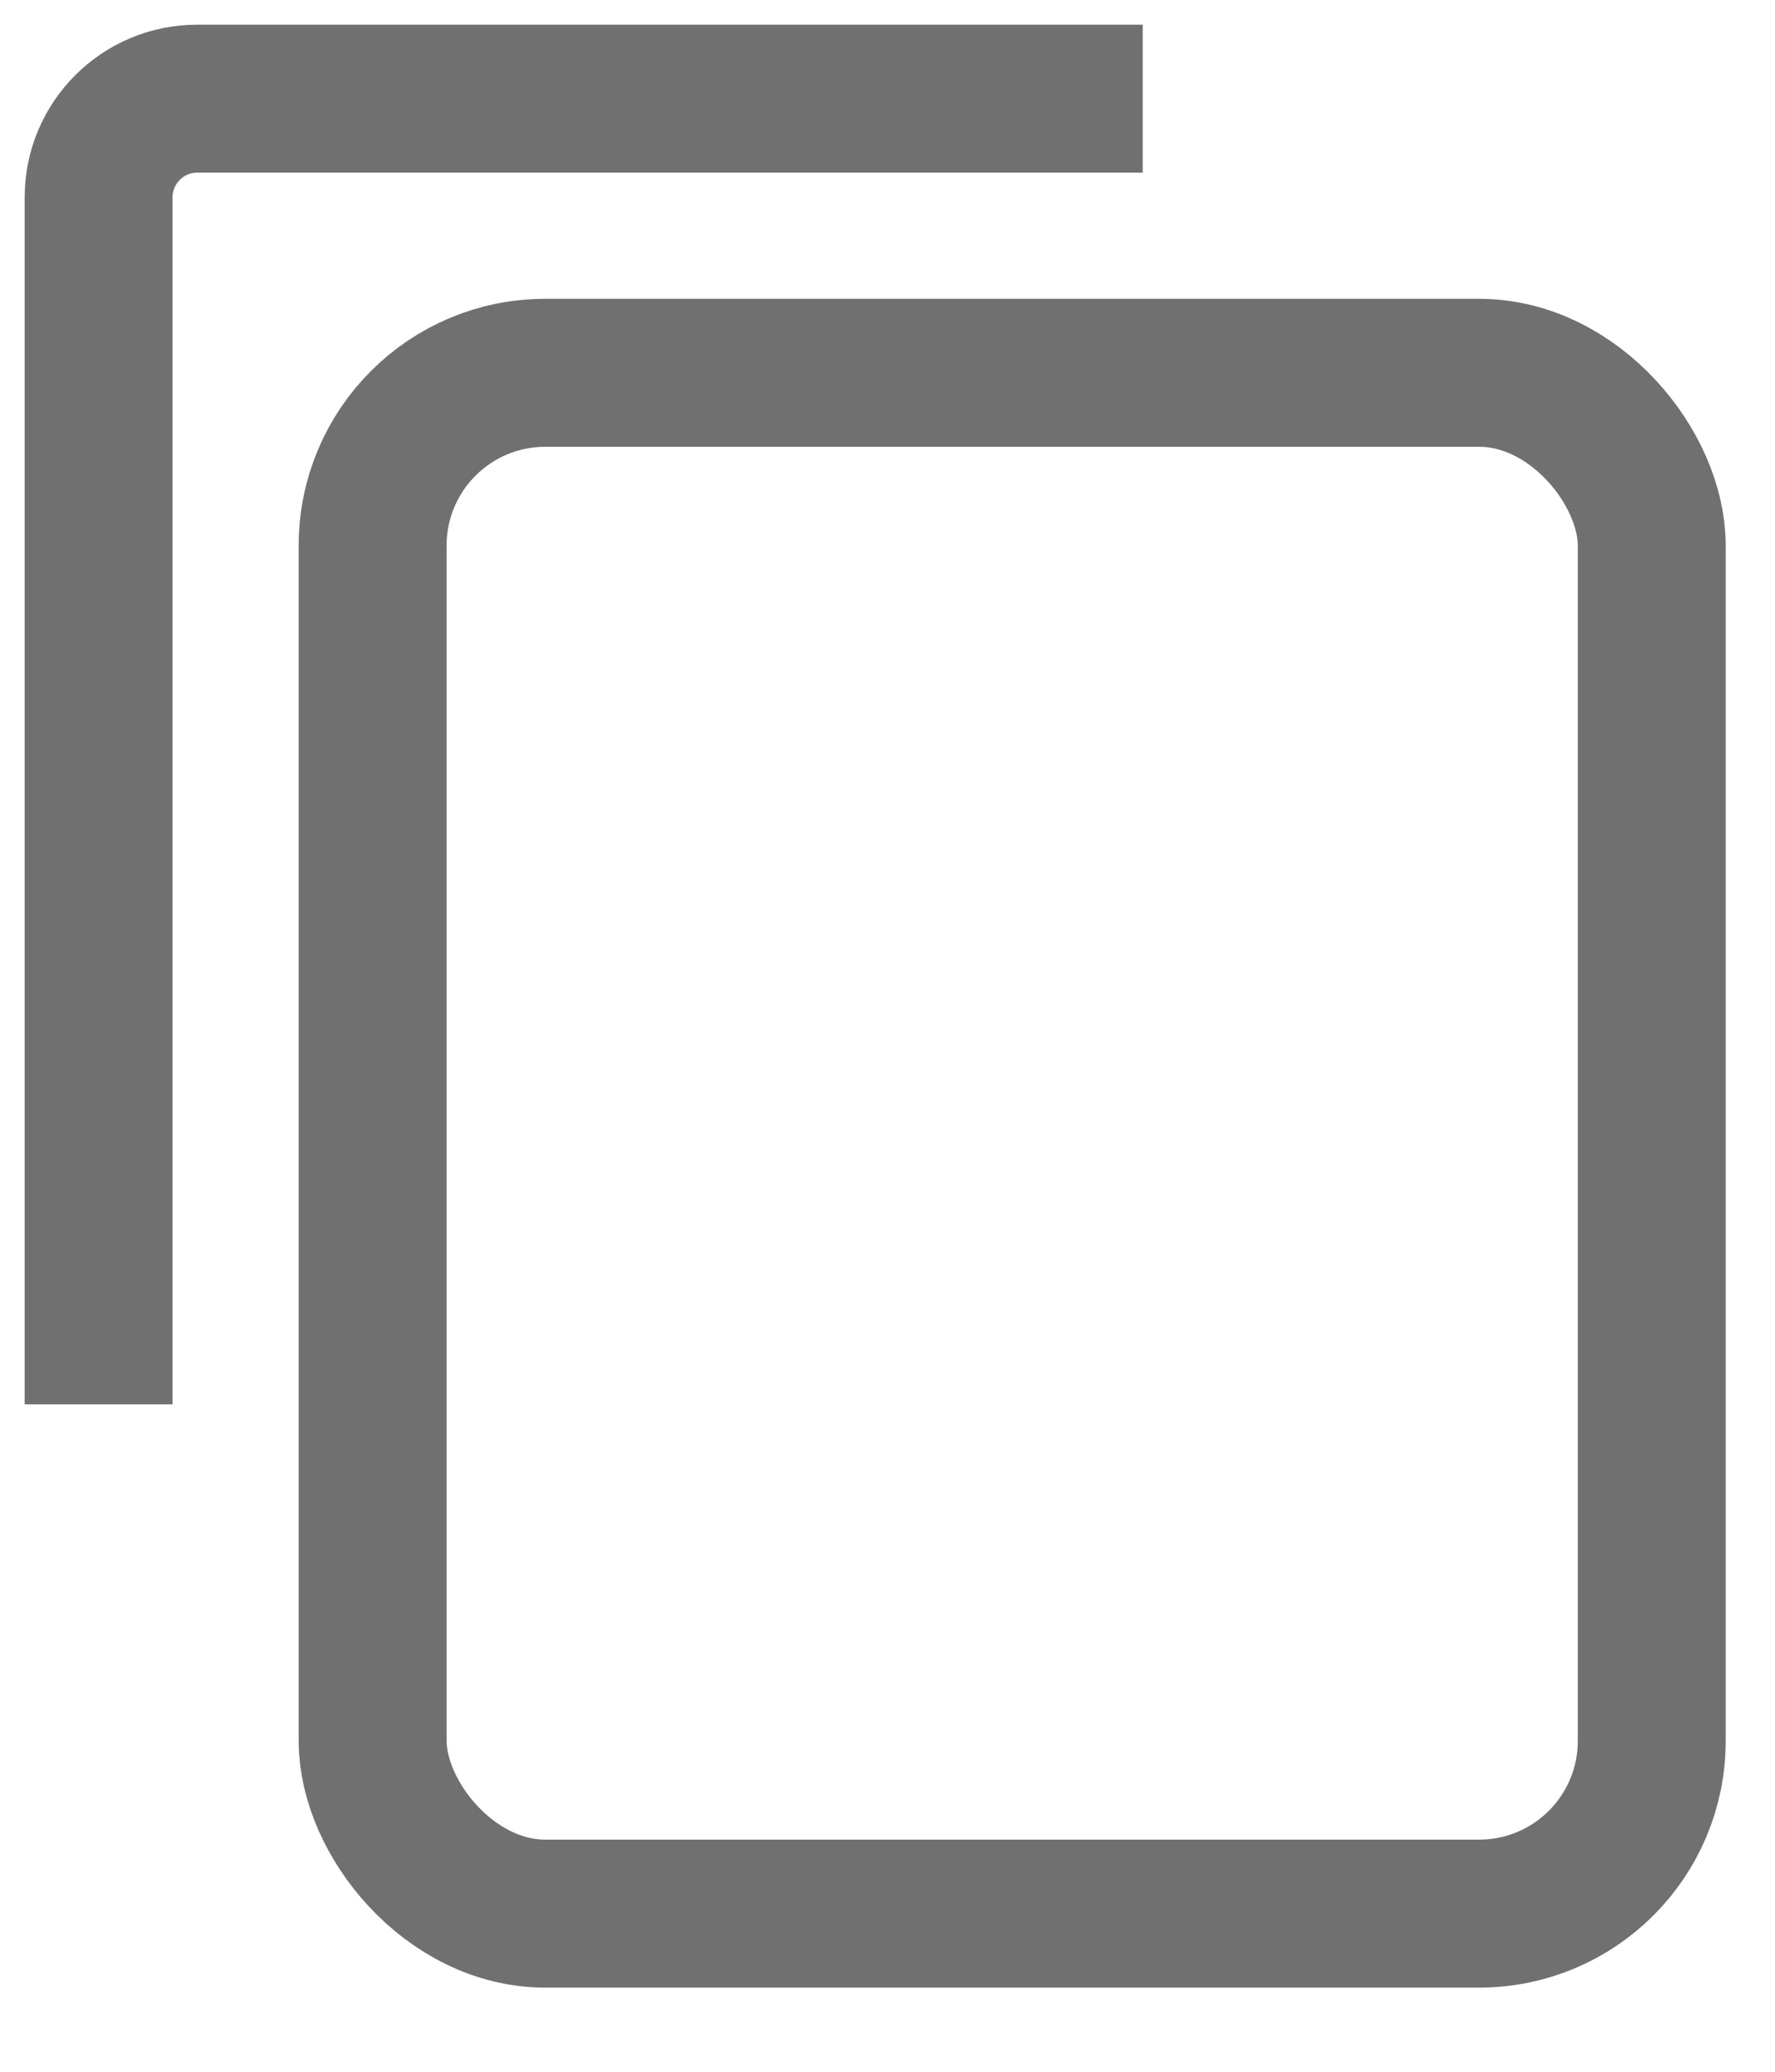
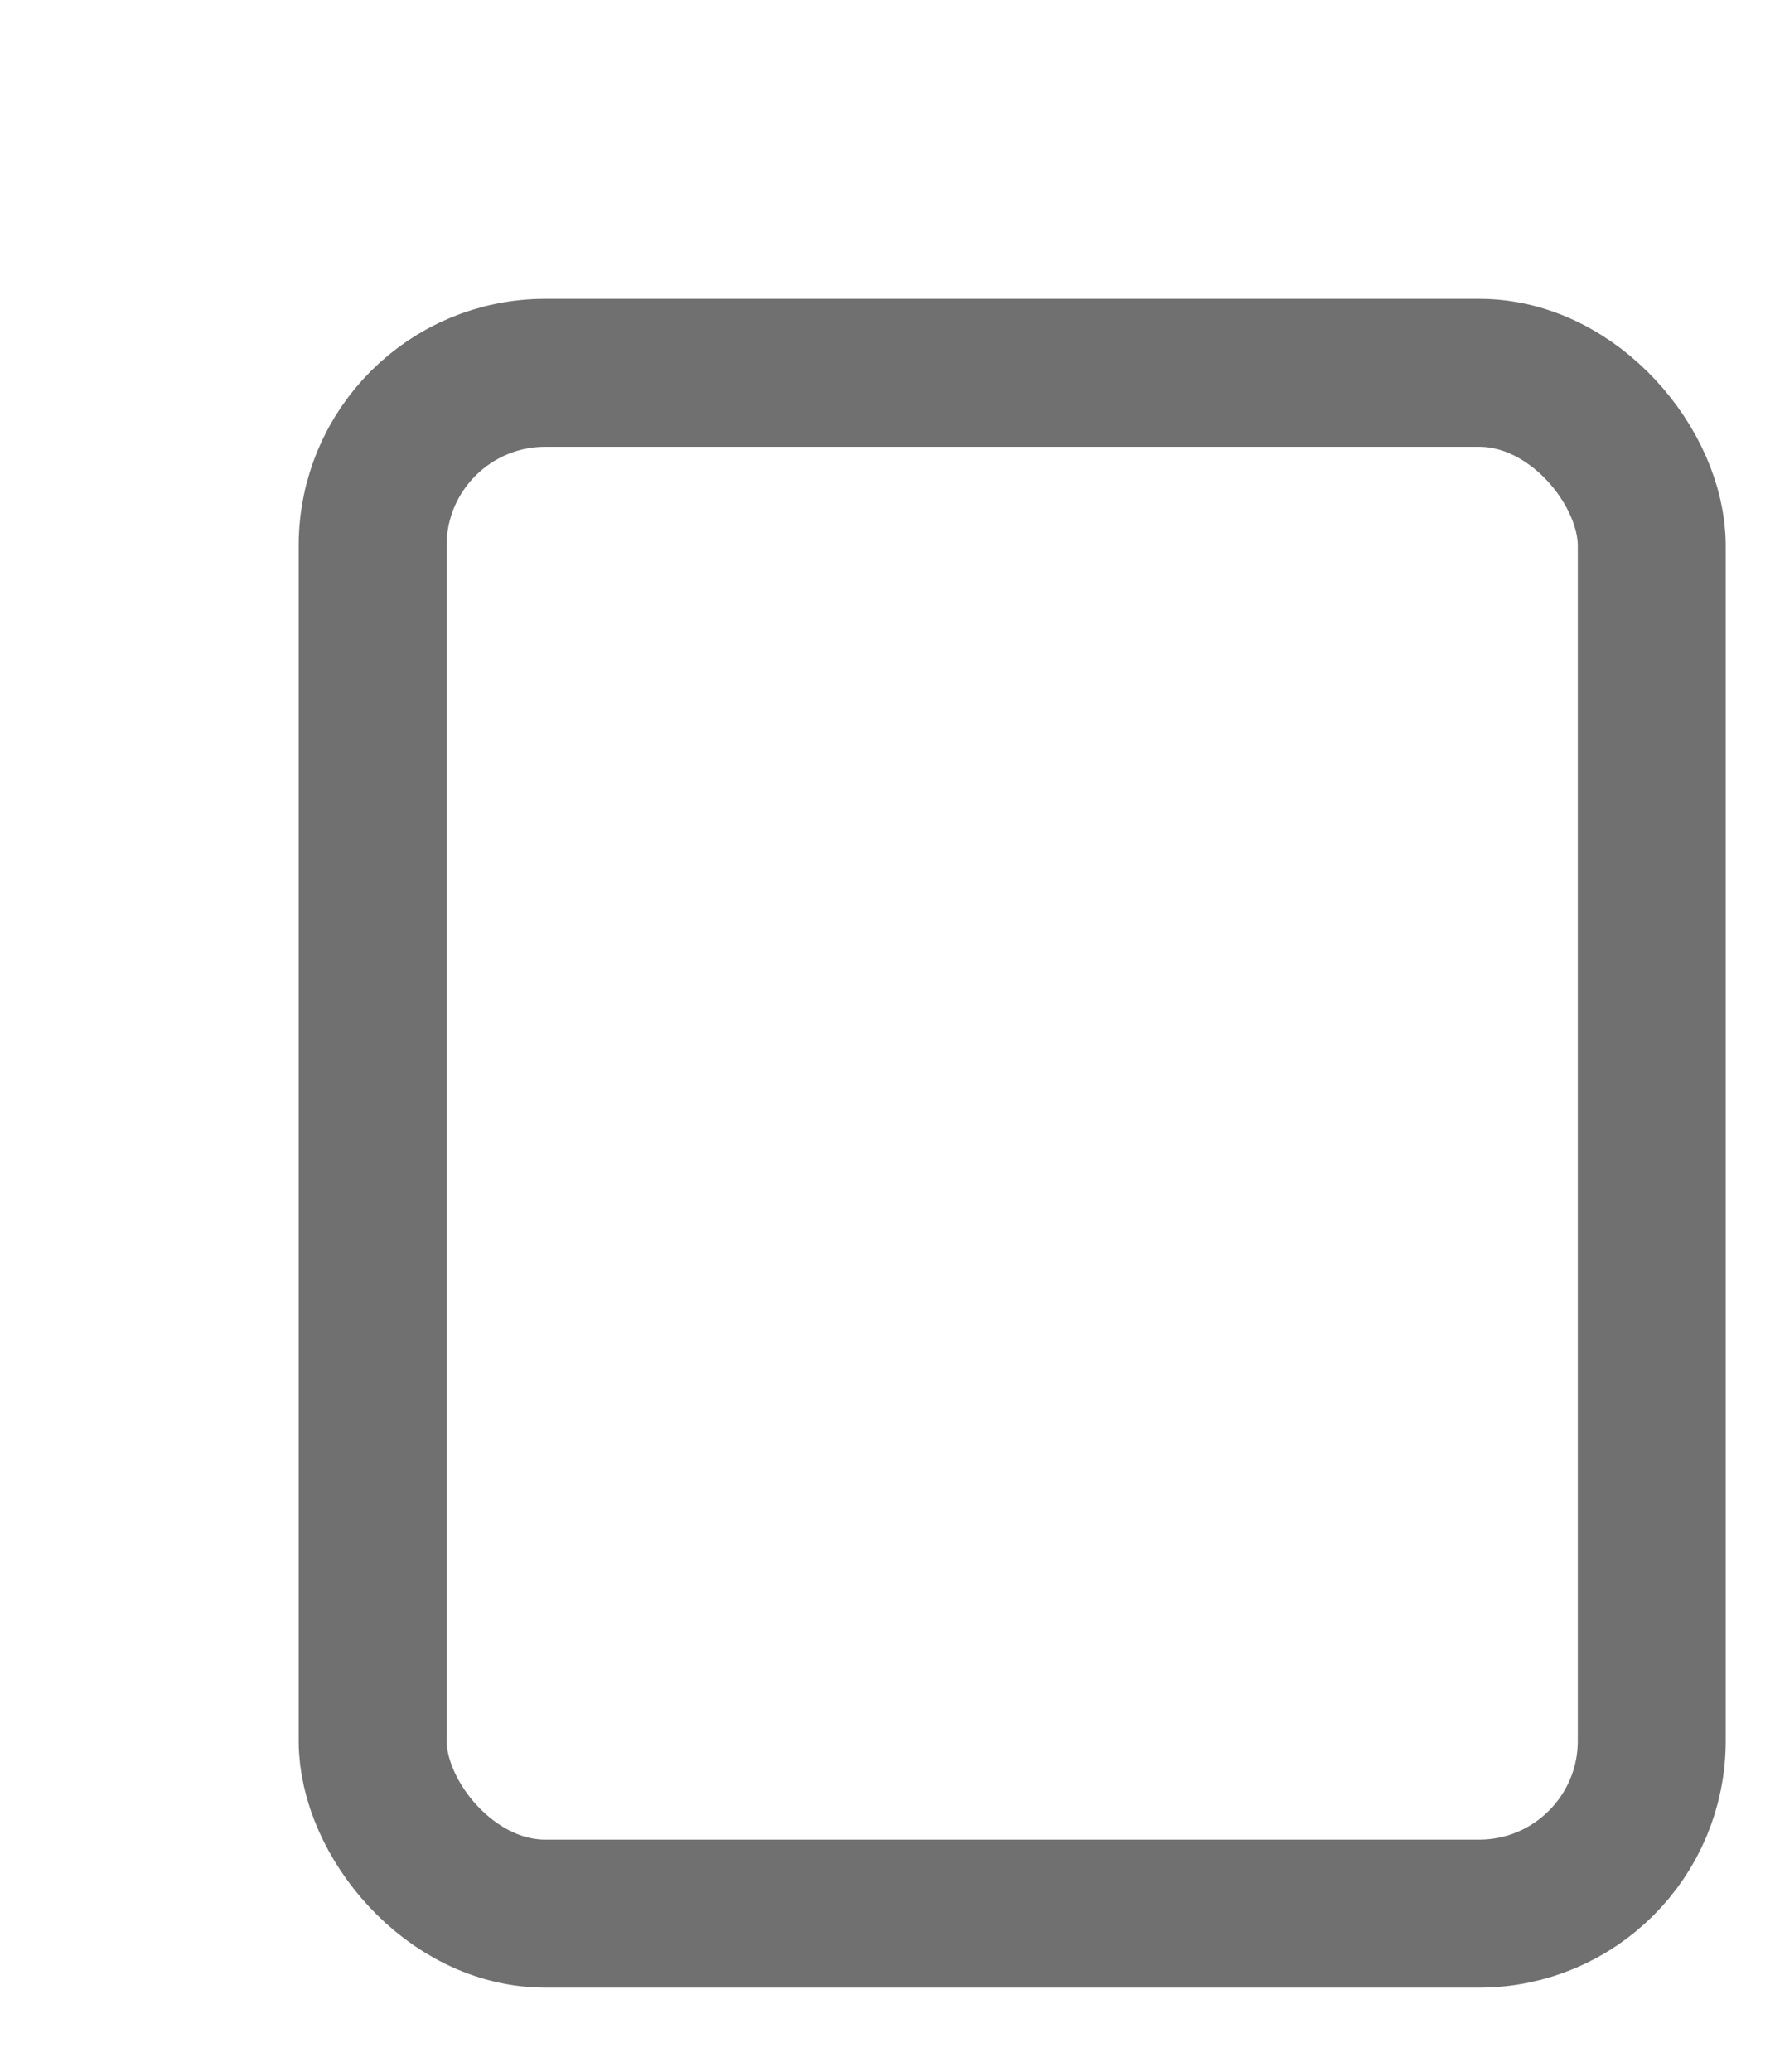
<svg xmlns="http://www.w3.org/2000/svg" width="18" height="21" viewBox="0 0 18 21" fill="none">
  <rect x="3.779" y="3.779" width="12.971" height="15.618" rx="1.75" stroke="#707070" stroke-width="1.5" />
-   <path d="M11.588 1H2C1.448 1 1 1.448 1 2V14.235" stroke="#707070" stroke-width="1.5" />
</svg>